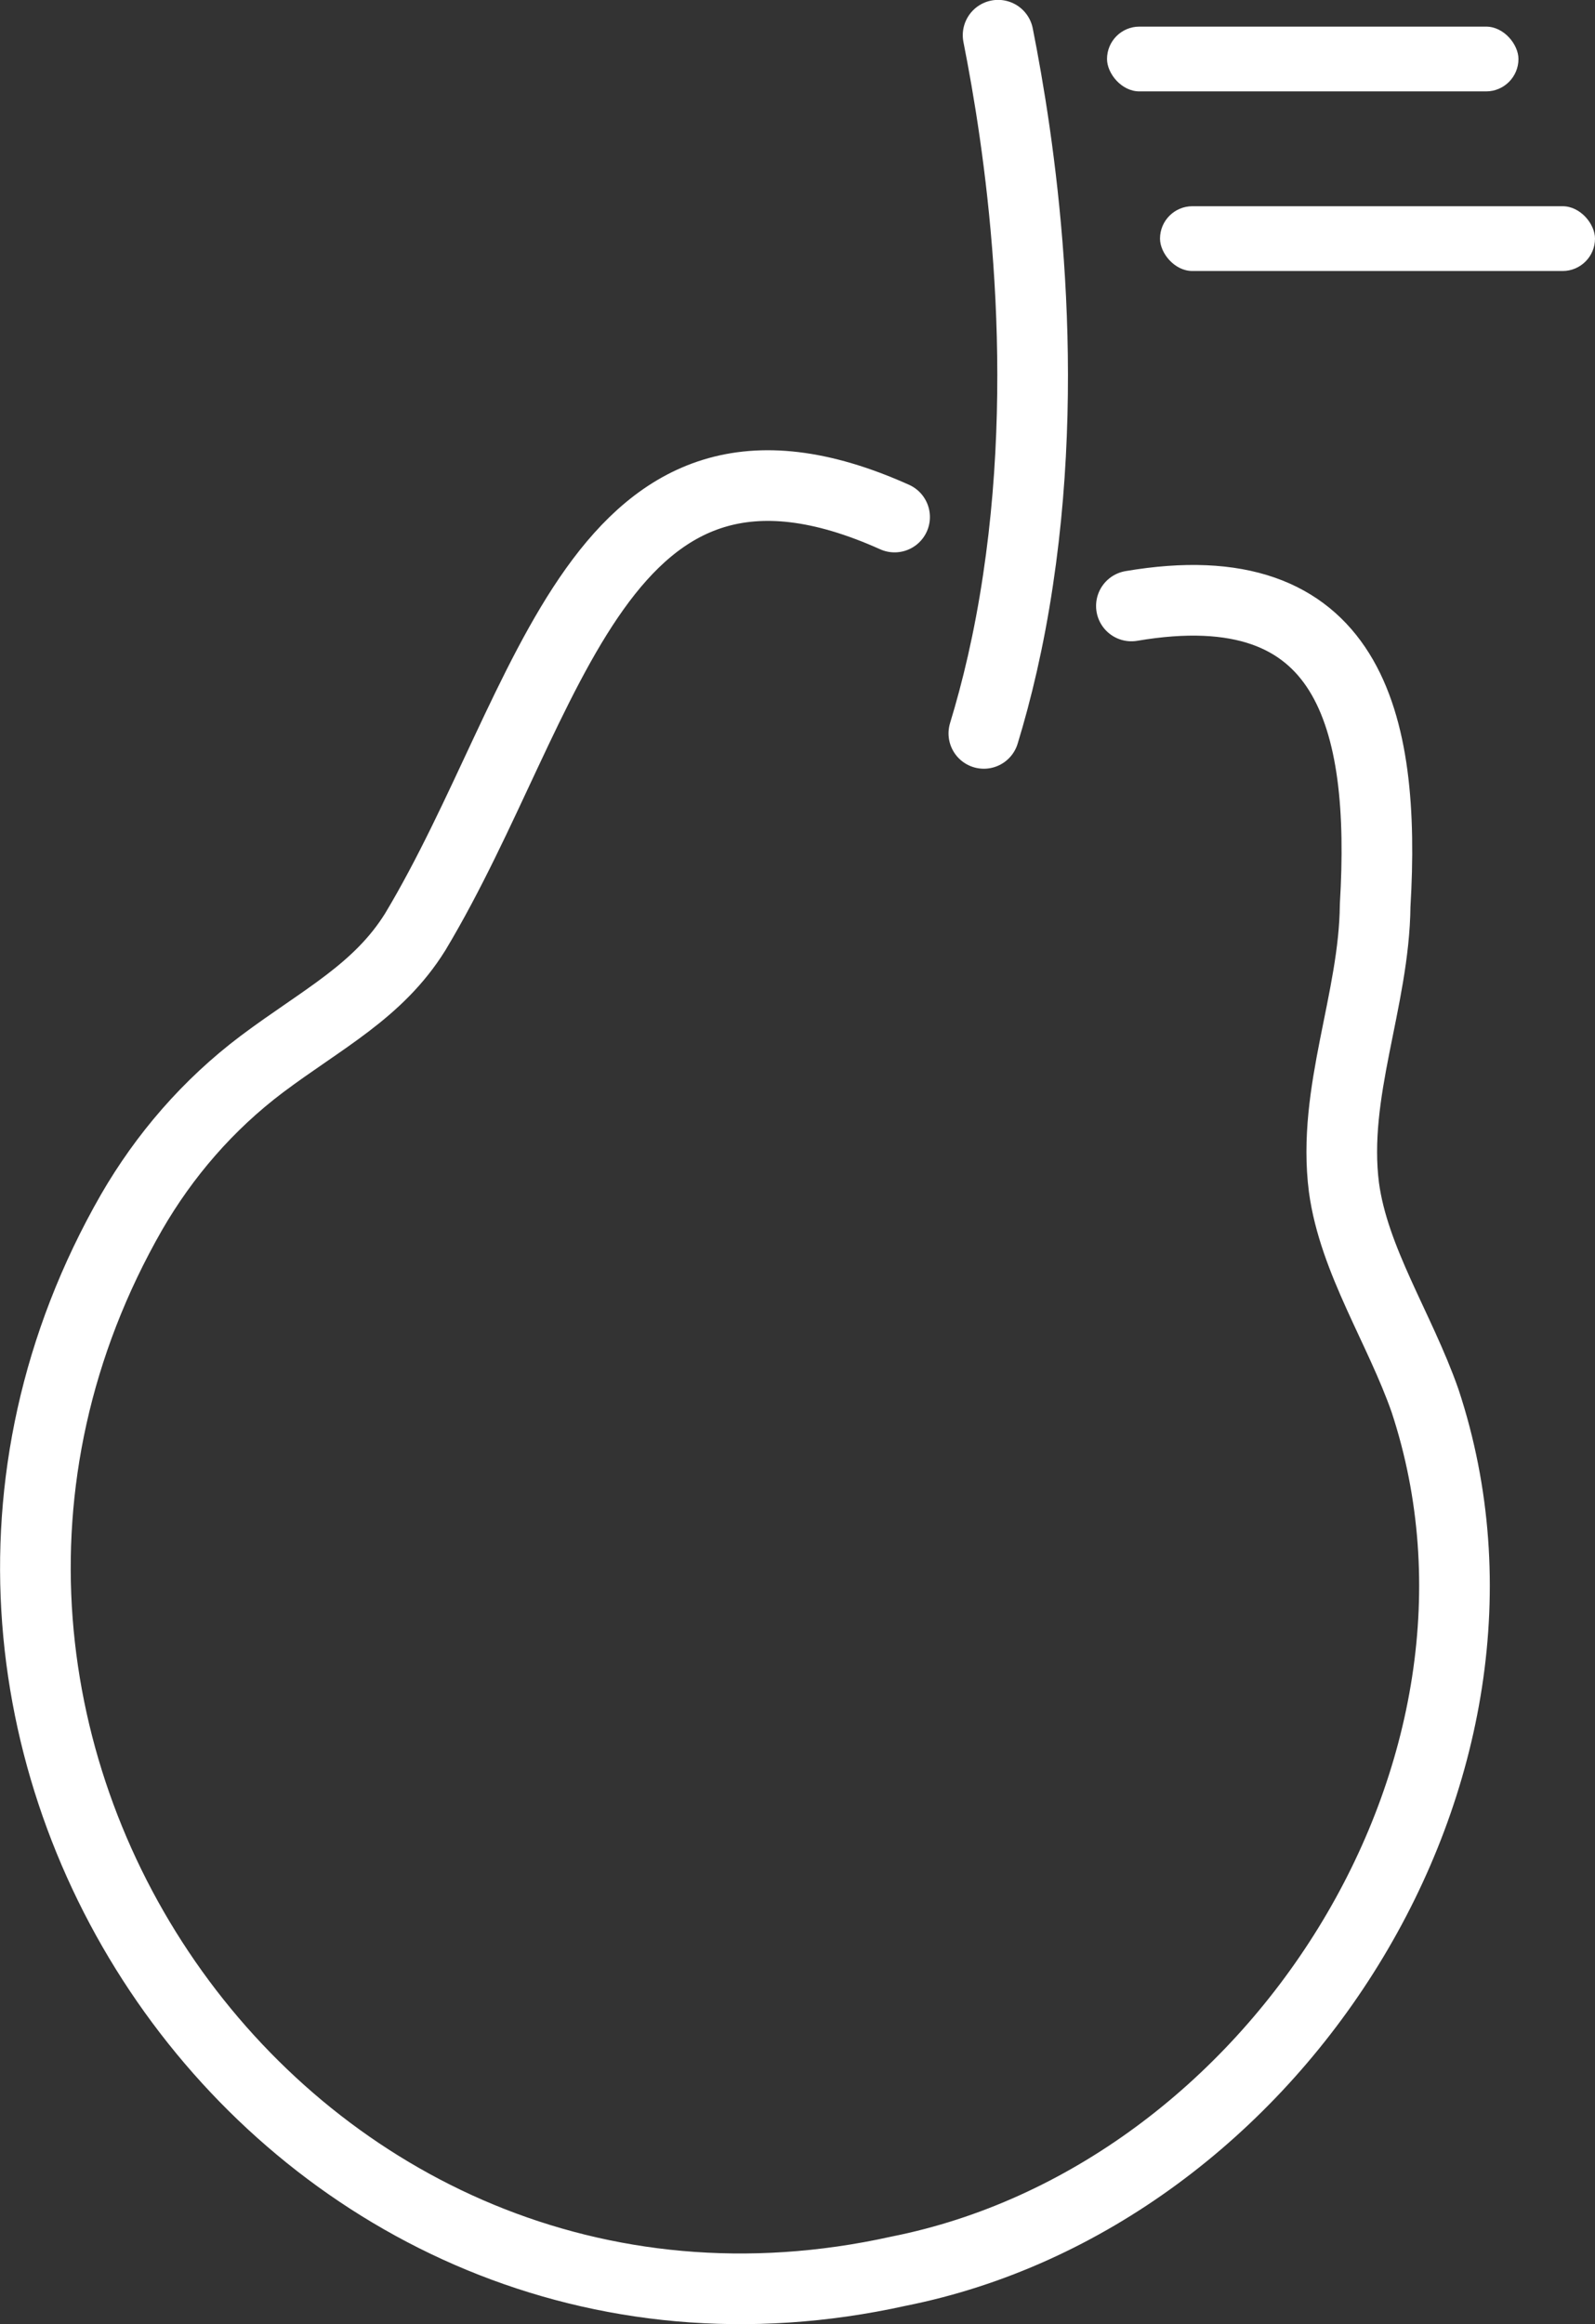
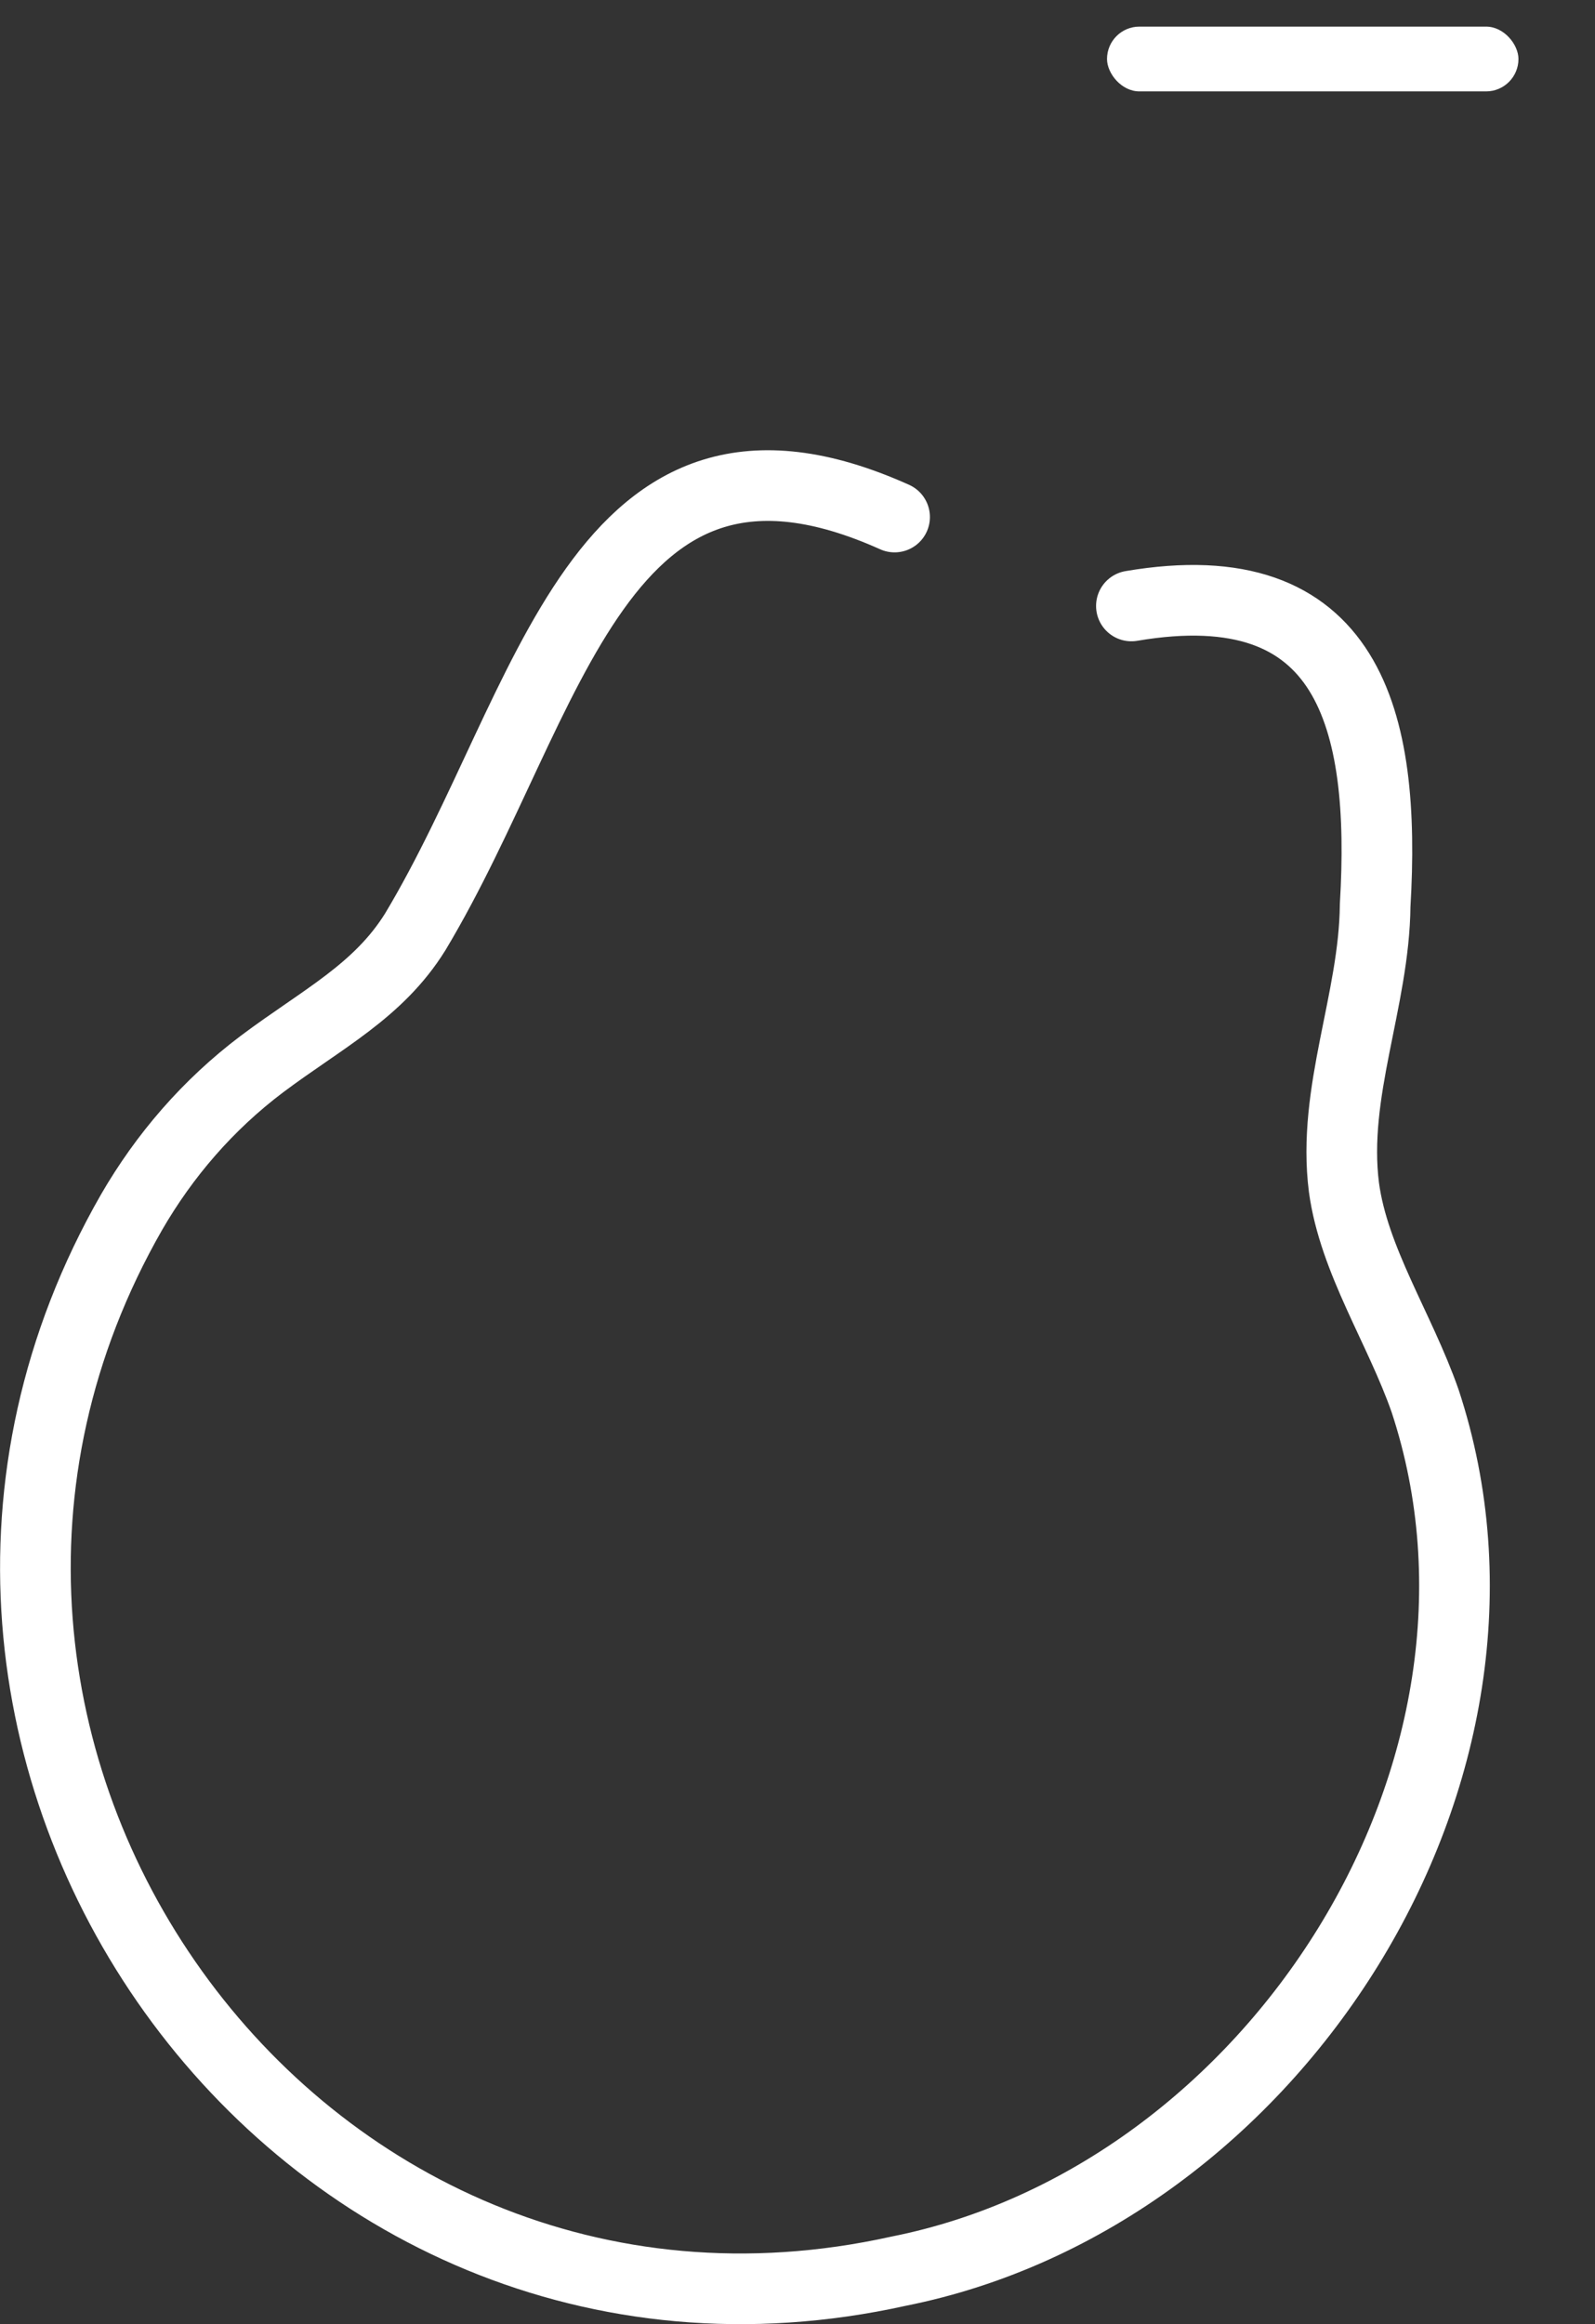
<svg xmlns="http://www.w3.org/2000/svg" id="Layer_1" data-name="Layer 1" viewBox="0 0 135.45 197.33">
  <rect x="0" y="0" width="135.45" height="197.33" fill="#333333" stroke="none" />
  <path d="M75.97,43.9c-25.23-11.33-29.09,15.85-40.7,35.21-3.14,5.06-7.91,7.4-13.03,11.24-4.59,3.46-8.28,7.76-11.06,12.56-25.94,45.23,13.68,101.34,65.13,89.93,31.89-6.34,55.06-42.55,44.71-73.9-2.15-6.15-6.05-11.92-6.89-18.12-1.03-8.08,2.57-15.87,2.65-23.94.94-15.79-2.18-28.58-20.7-25.43" style="fill: none; stroke: #fff; stroke-linecap: round; stroke-linejoin: round; stroke-width: 6px;" />
-   <path d="M83.55,62.27c1.1-3.6,2.14-7.92,2.9-13.01,2.89-19.2.07-37.39-1.69-46.27" style="fill: none; stroke: #fff; stroke-linecap: round; stroke-miterlimit: 10; stroke-width: 6px;" />
-   <rect x="98.51" y="17.51" width="36.94" height="5.5" rx="2.75" ry="2.75" style="fill: #fff; stroke-width: 0px;" />
  <rect x="94.01" y="2.26" width="34.94" height="5.5" rx="2.75" ry="2.75" style="fill: #fff; stroke-width: 0px;" />
</svg>